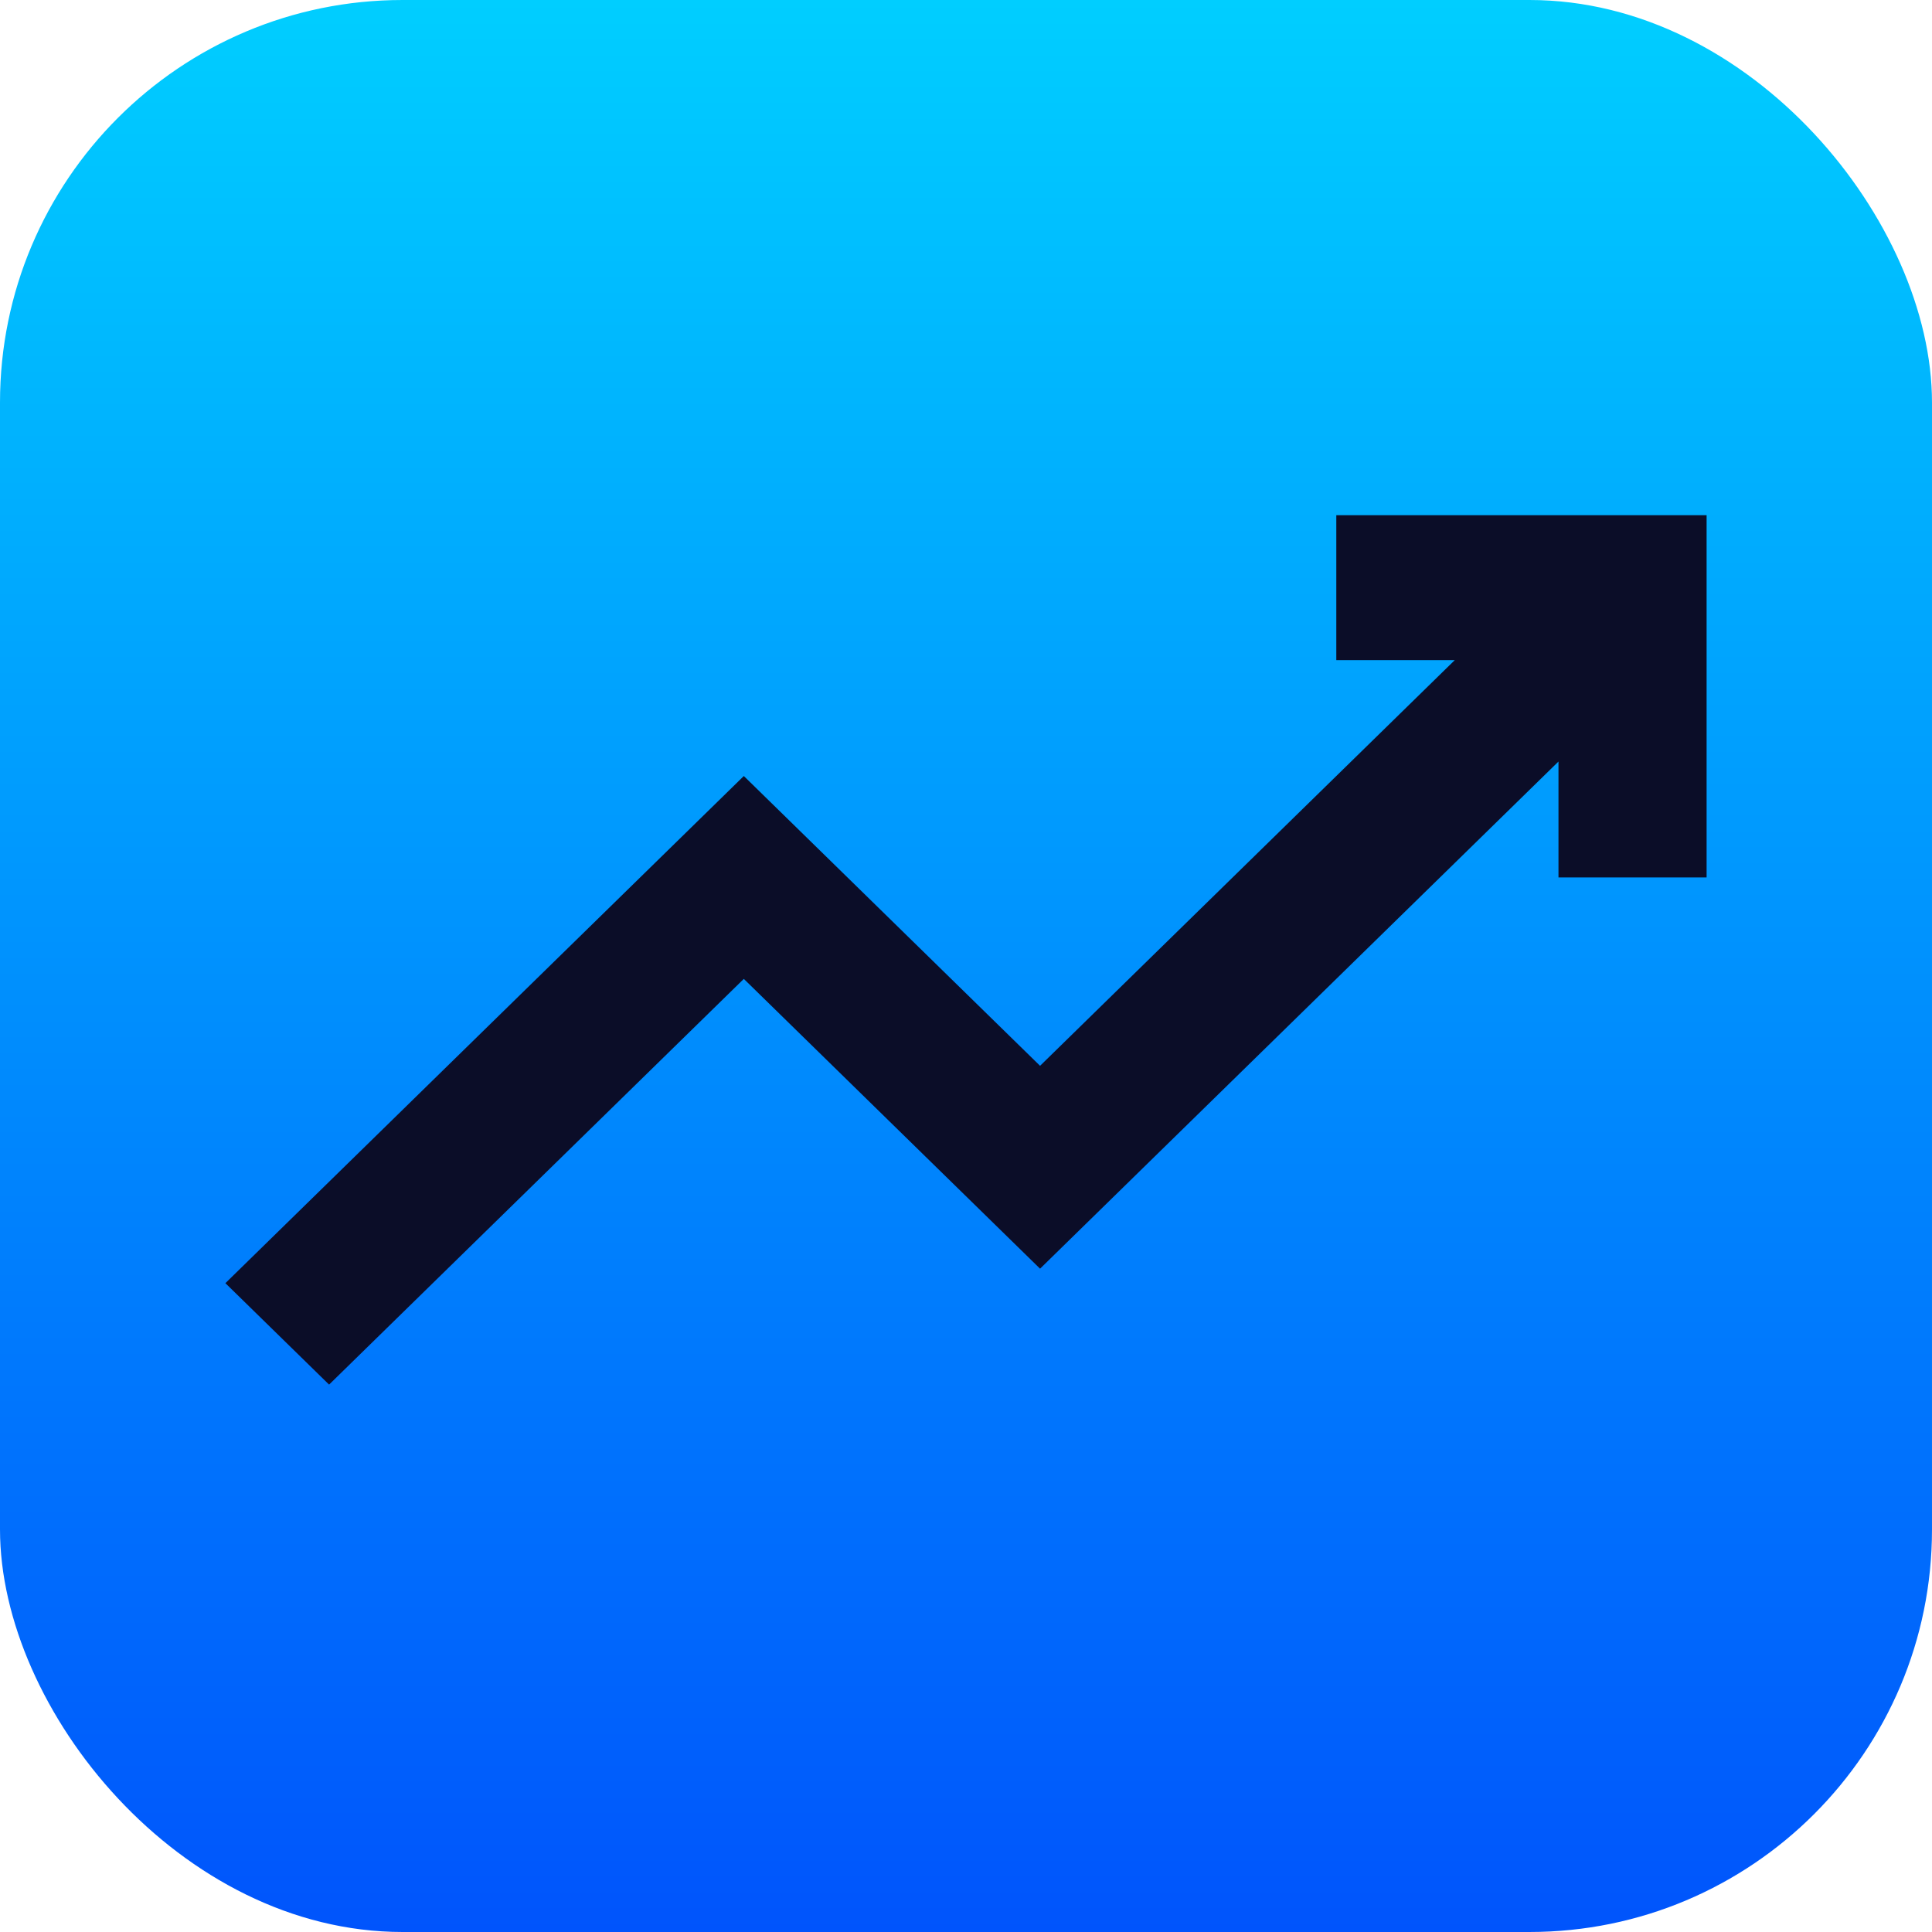
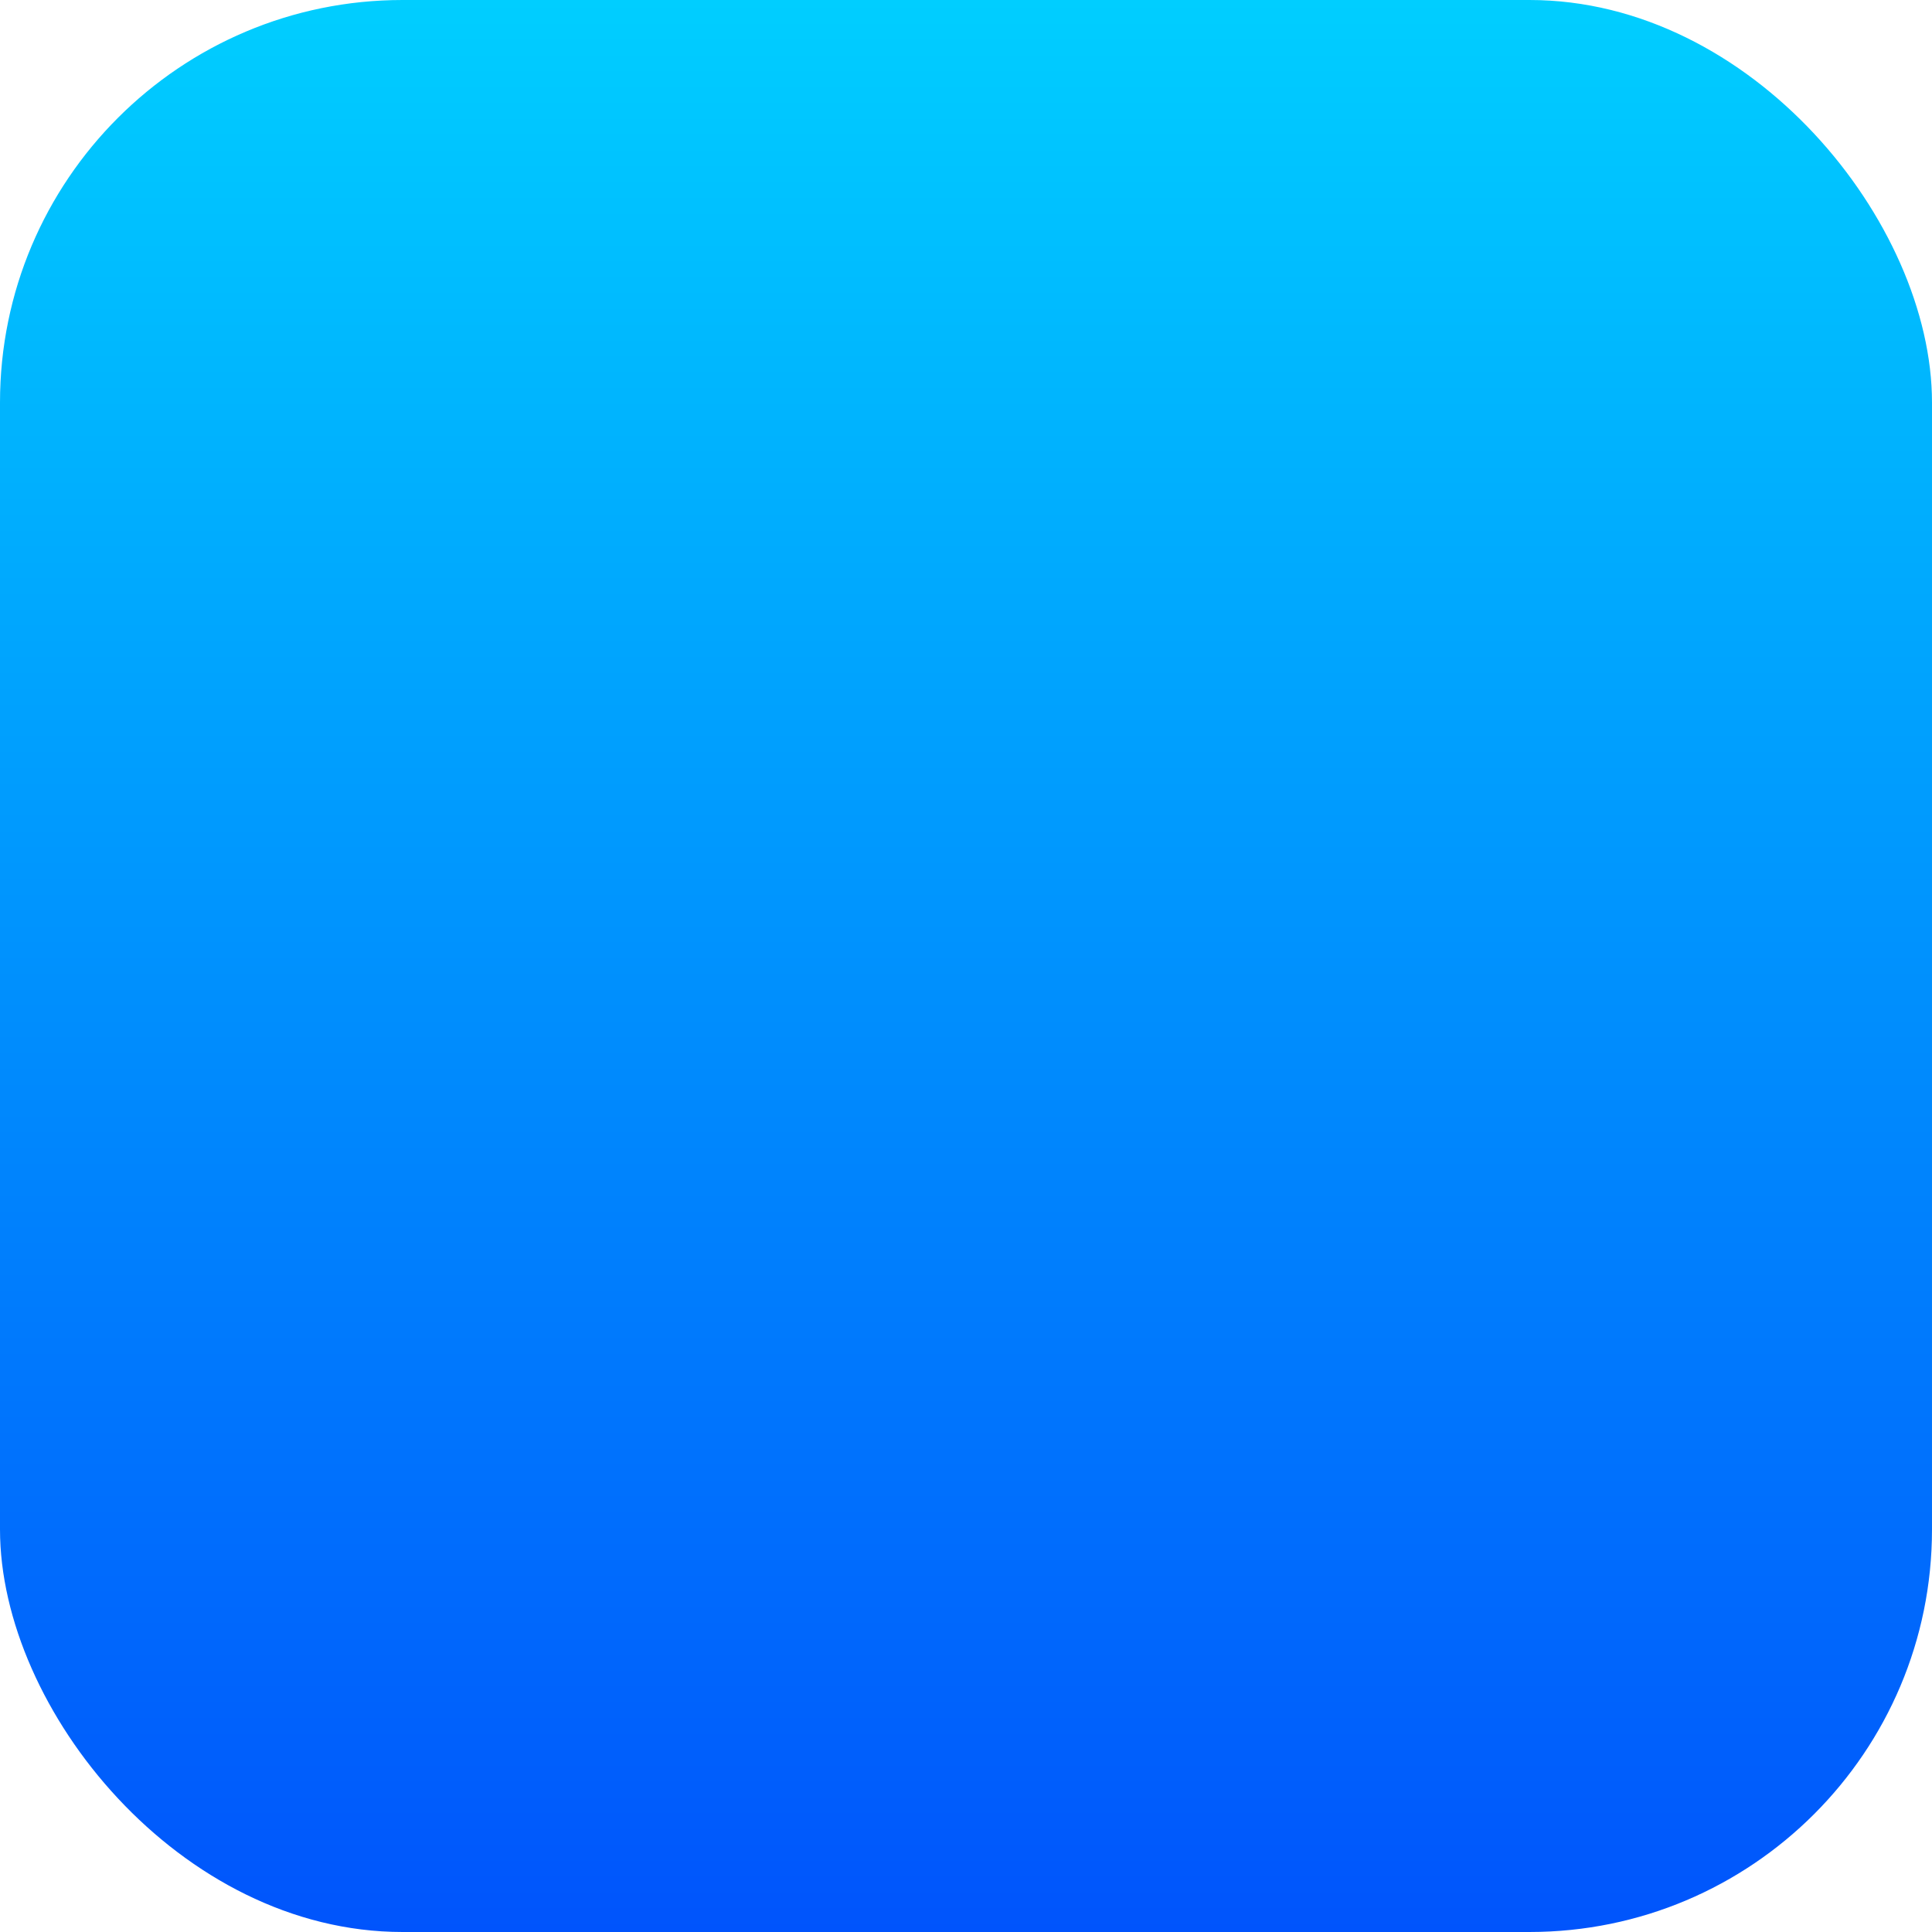
<svg xmlns="http://www.w3.org/2000/svg" width="60" height="60" viewBox="0 0 60 60" fill="none">
  <rect width="60" height="60" rx="12.5" fill="url(#paint0_linear_1103_3384)" />
  <mask id="mask0_1103_3384" style="mask-type:alpha" maskUnits="userSpaceOnUse" x="0" y="0" width="60" height="60">
    <rect width="60" height="60" rx="12.5" fill="url(#paint1_linear_1103_3384)" />
  </mask>
  <g mask="url(#mask0_1103_3384)">
-     <path d="M41.5 16V20.5H45.18L32.3 33.1L23.1 24.1L7 39.85L10.22 43L23.1 30.4L32.3 39.4L48.4 23.65V27.25H53V16H41.5Z" fill="#0B0D28" />
-   </g>
+     </g>
  <defs>
    <linearGradient id="paint0_linear_1103_3384" x1="30" y1="0" x2="30" y2="60" gradientUnits="userSpaceOnUse">
      <stop stop-color="#00CEFF" />
      <stop offset="1" stop-color="#0054FC" />
    </linearGradient>
    <linearGradient id="paint1_linear_1103_3384" x1="30" y1="0" x2="30" y2="60" gradientUnits="userSpaceOnUse">
      <stop stop-color="#00CEFF" />
      <stop offset="1" stop-color="#0054FC" />
    </linearGradient>
  </defs>
</svg>